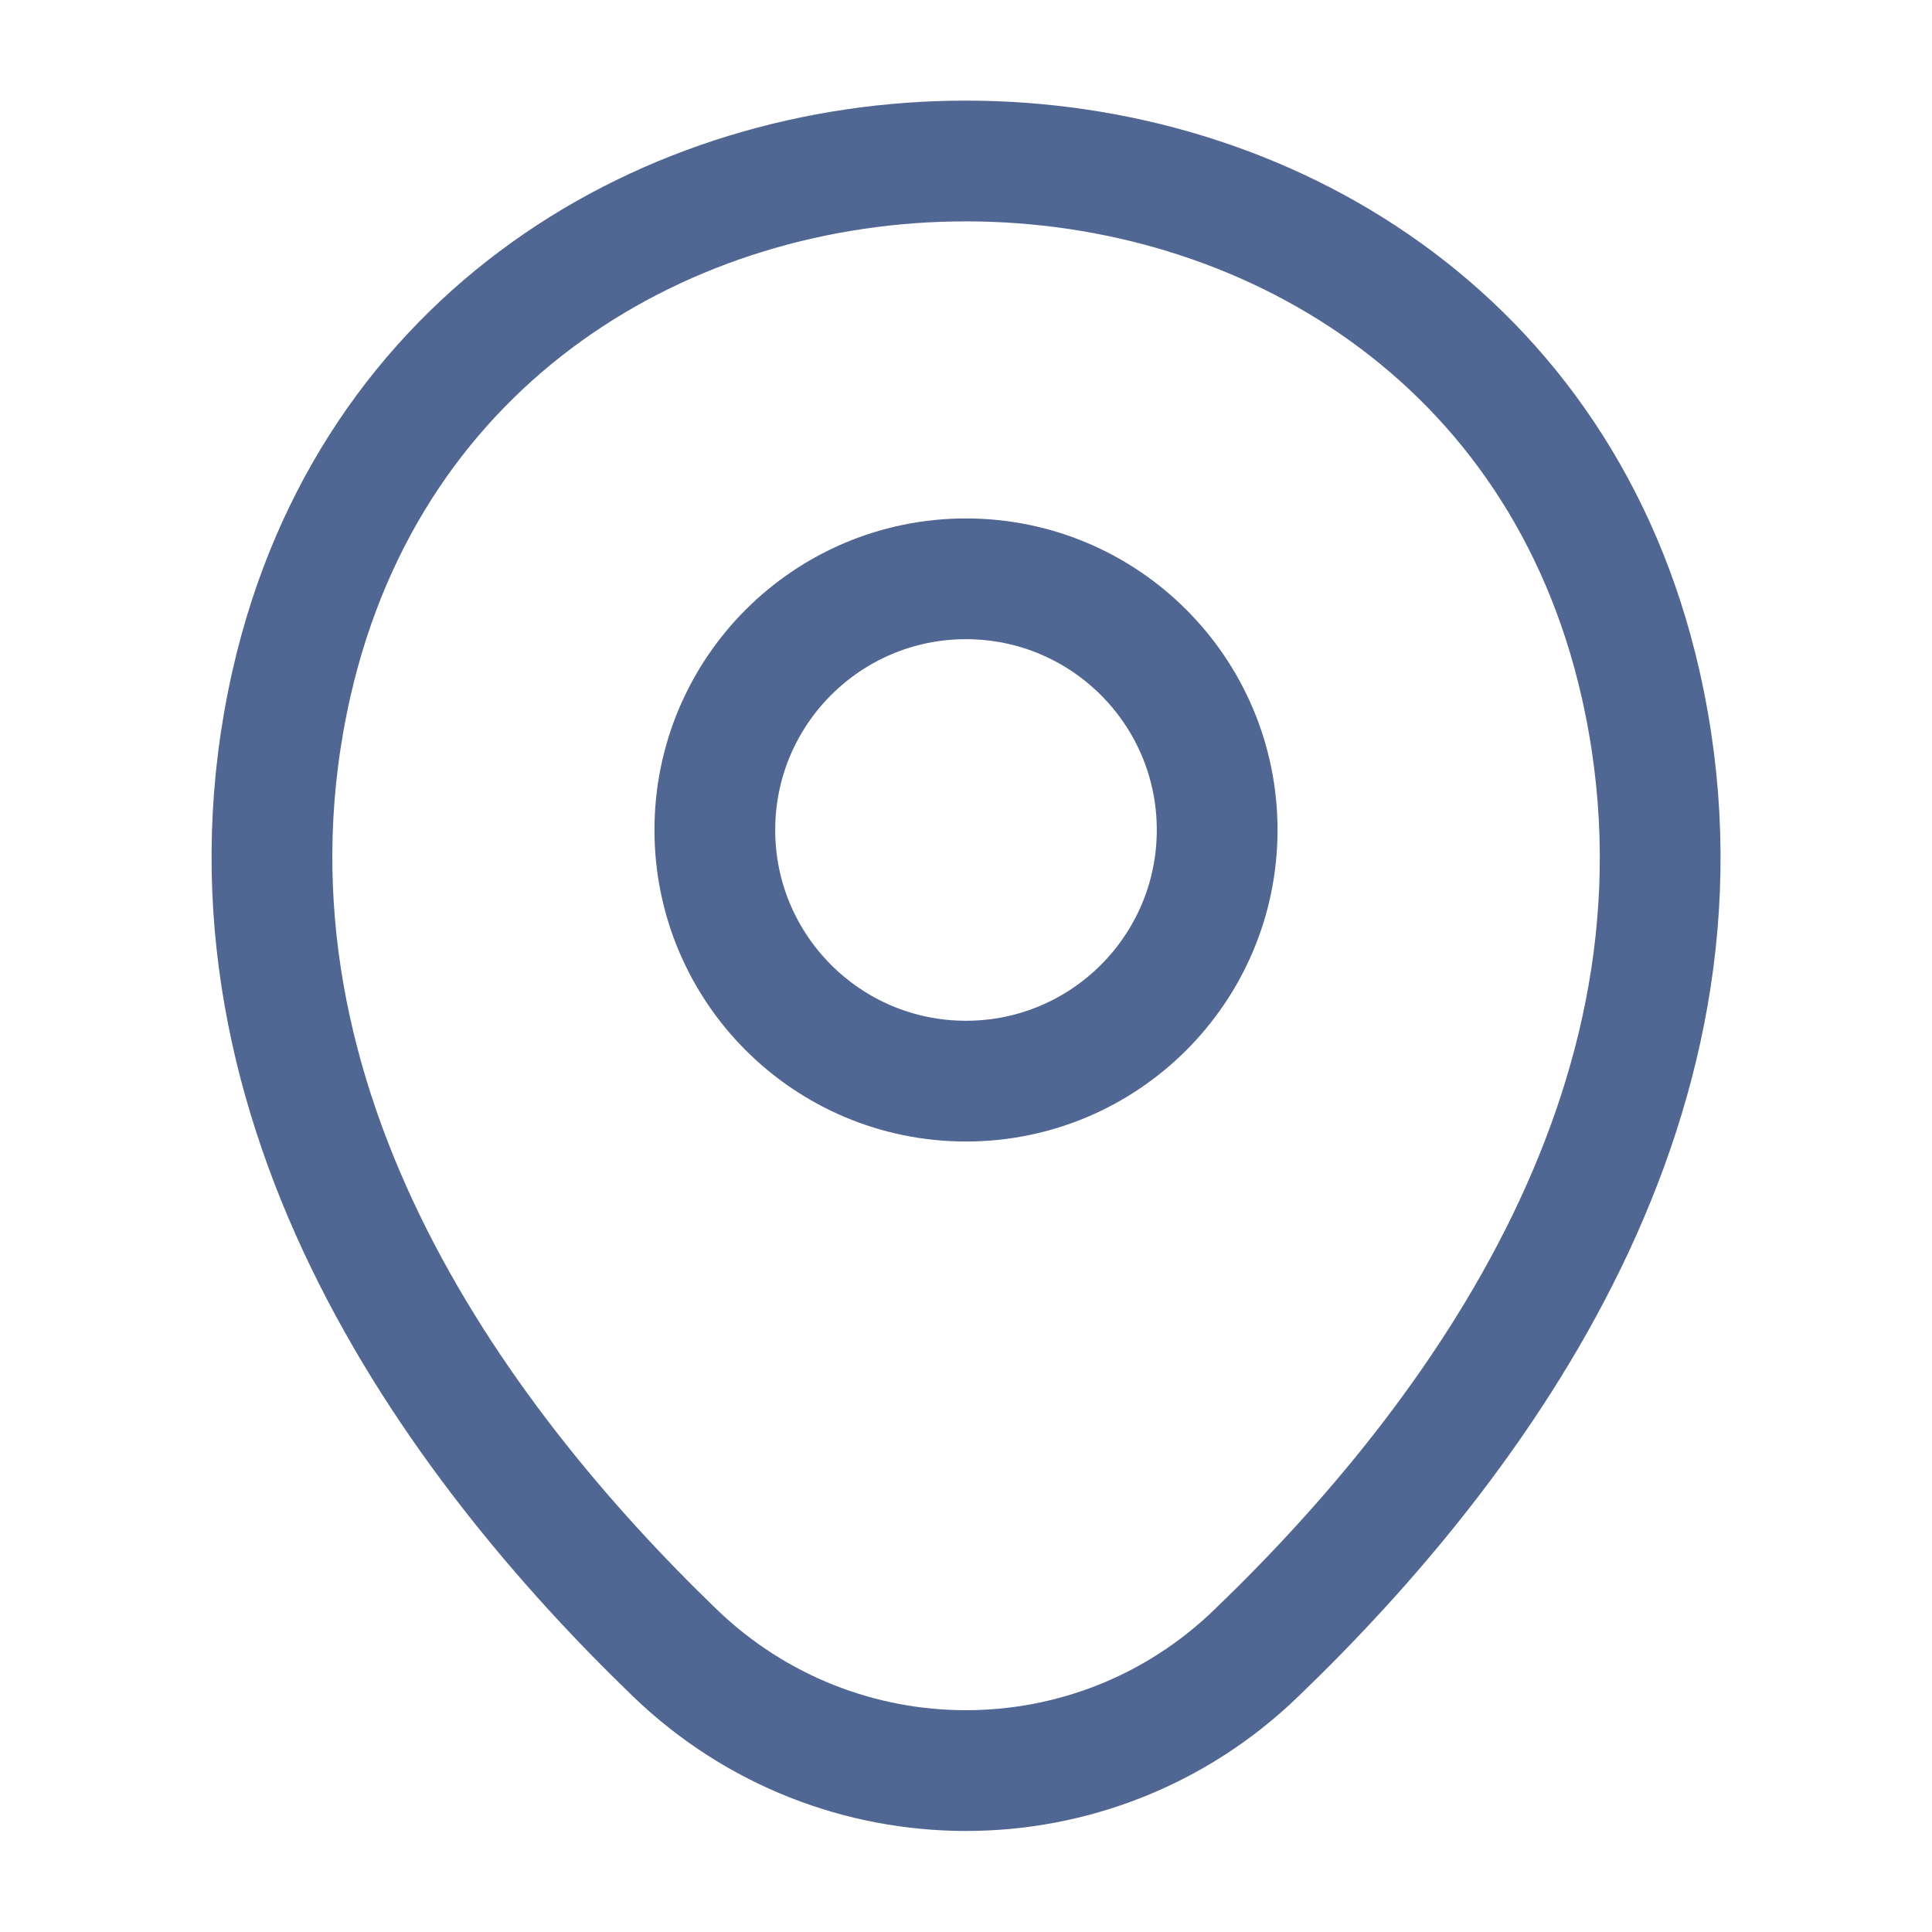
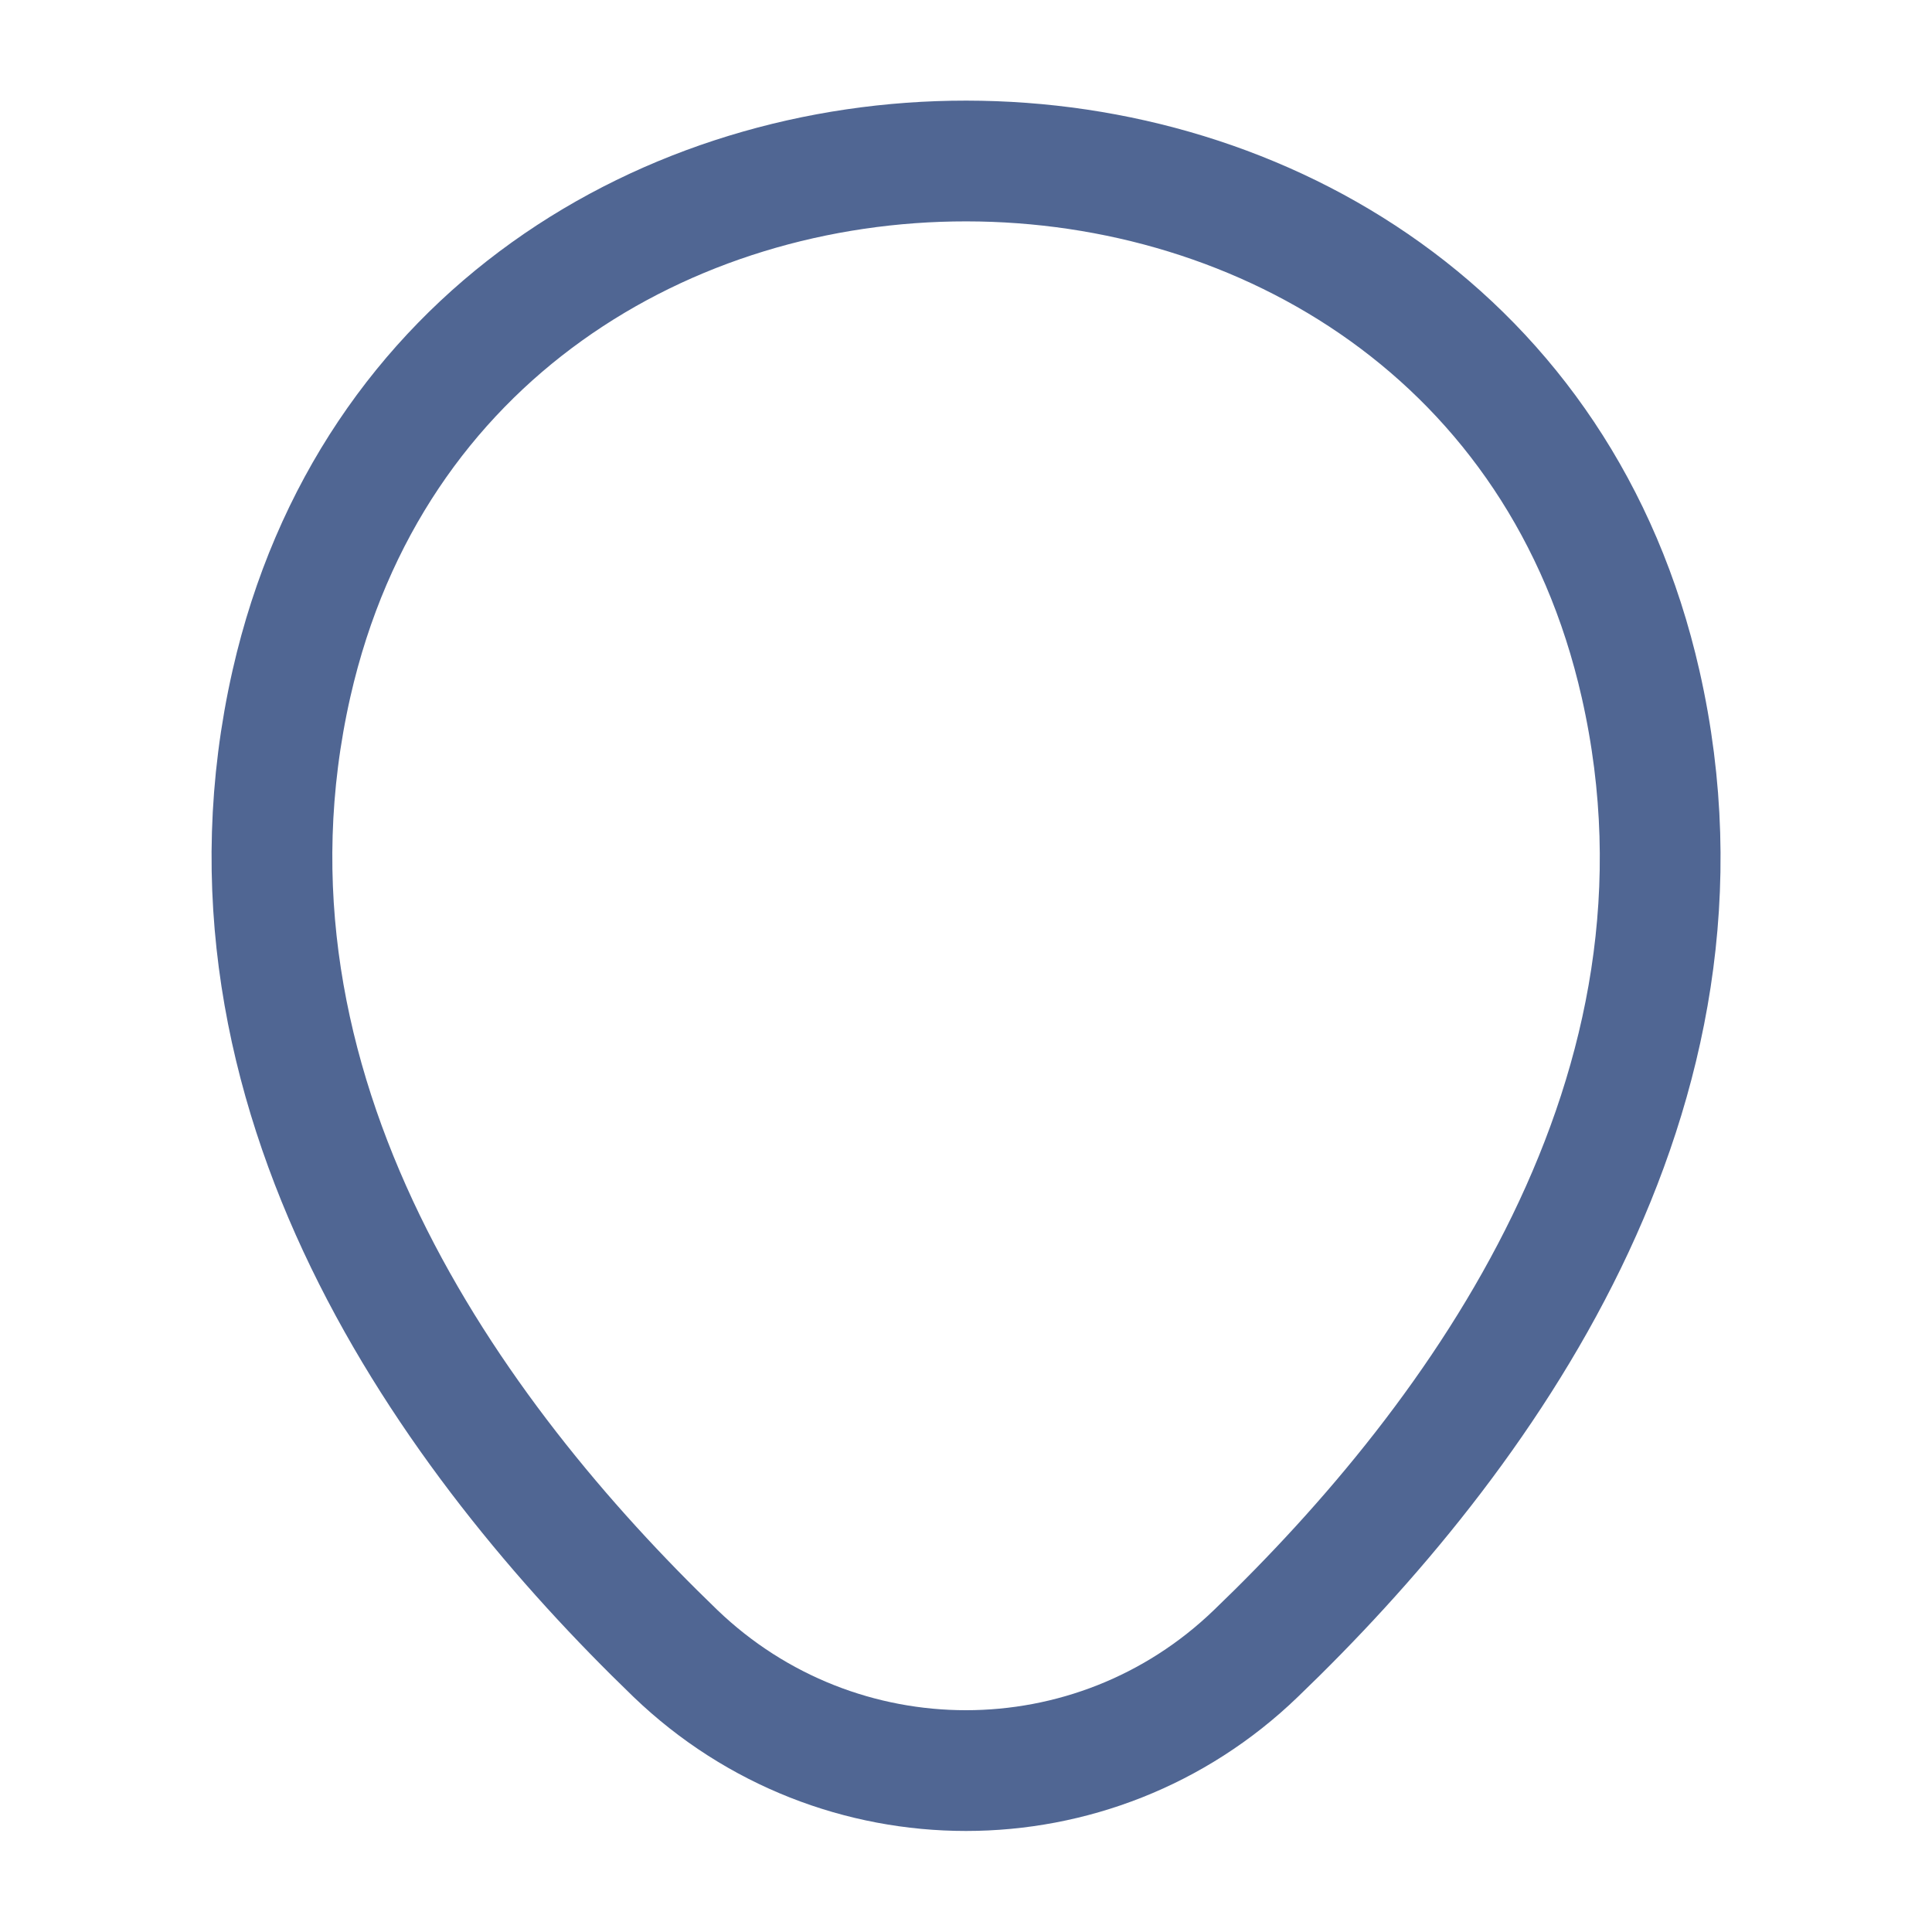
<svg xmlns="http://www.w3.org/2000/svg" width="32" height="32" viewBox="0 0 32 32" fill="none">
-   <path d="M16 17.907C18.297 17.907 20.16 16.044 20.16 13.747C20.16 11.449 18.297 9.587 16 9.587C13.702 9.587 11.84 11.449 11.84 13.747C11.84 16.044 13.702 17.907 16 17.907Z" stroke="#506693" stroke-width="2" />
  <path d="M4.828 11.32C7.454 -0.227 24.561 -0.213 27.174 11.333C28.708 18.107 24.494 23.84 20.801 27.387C18.121 29.973 13.881 29.973 11.188 27.387C7.508 23.84 3.294 18.093 4.828 11.32Z" stroke="#506693" stroke-width="2" />
</svg>